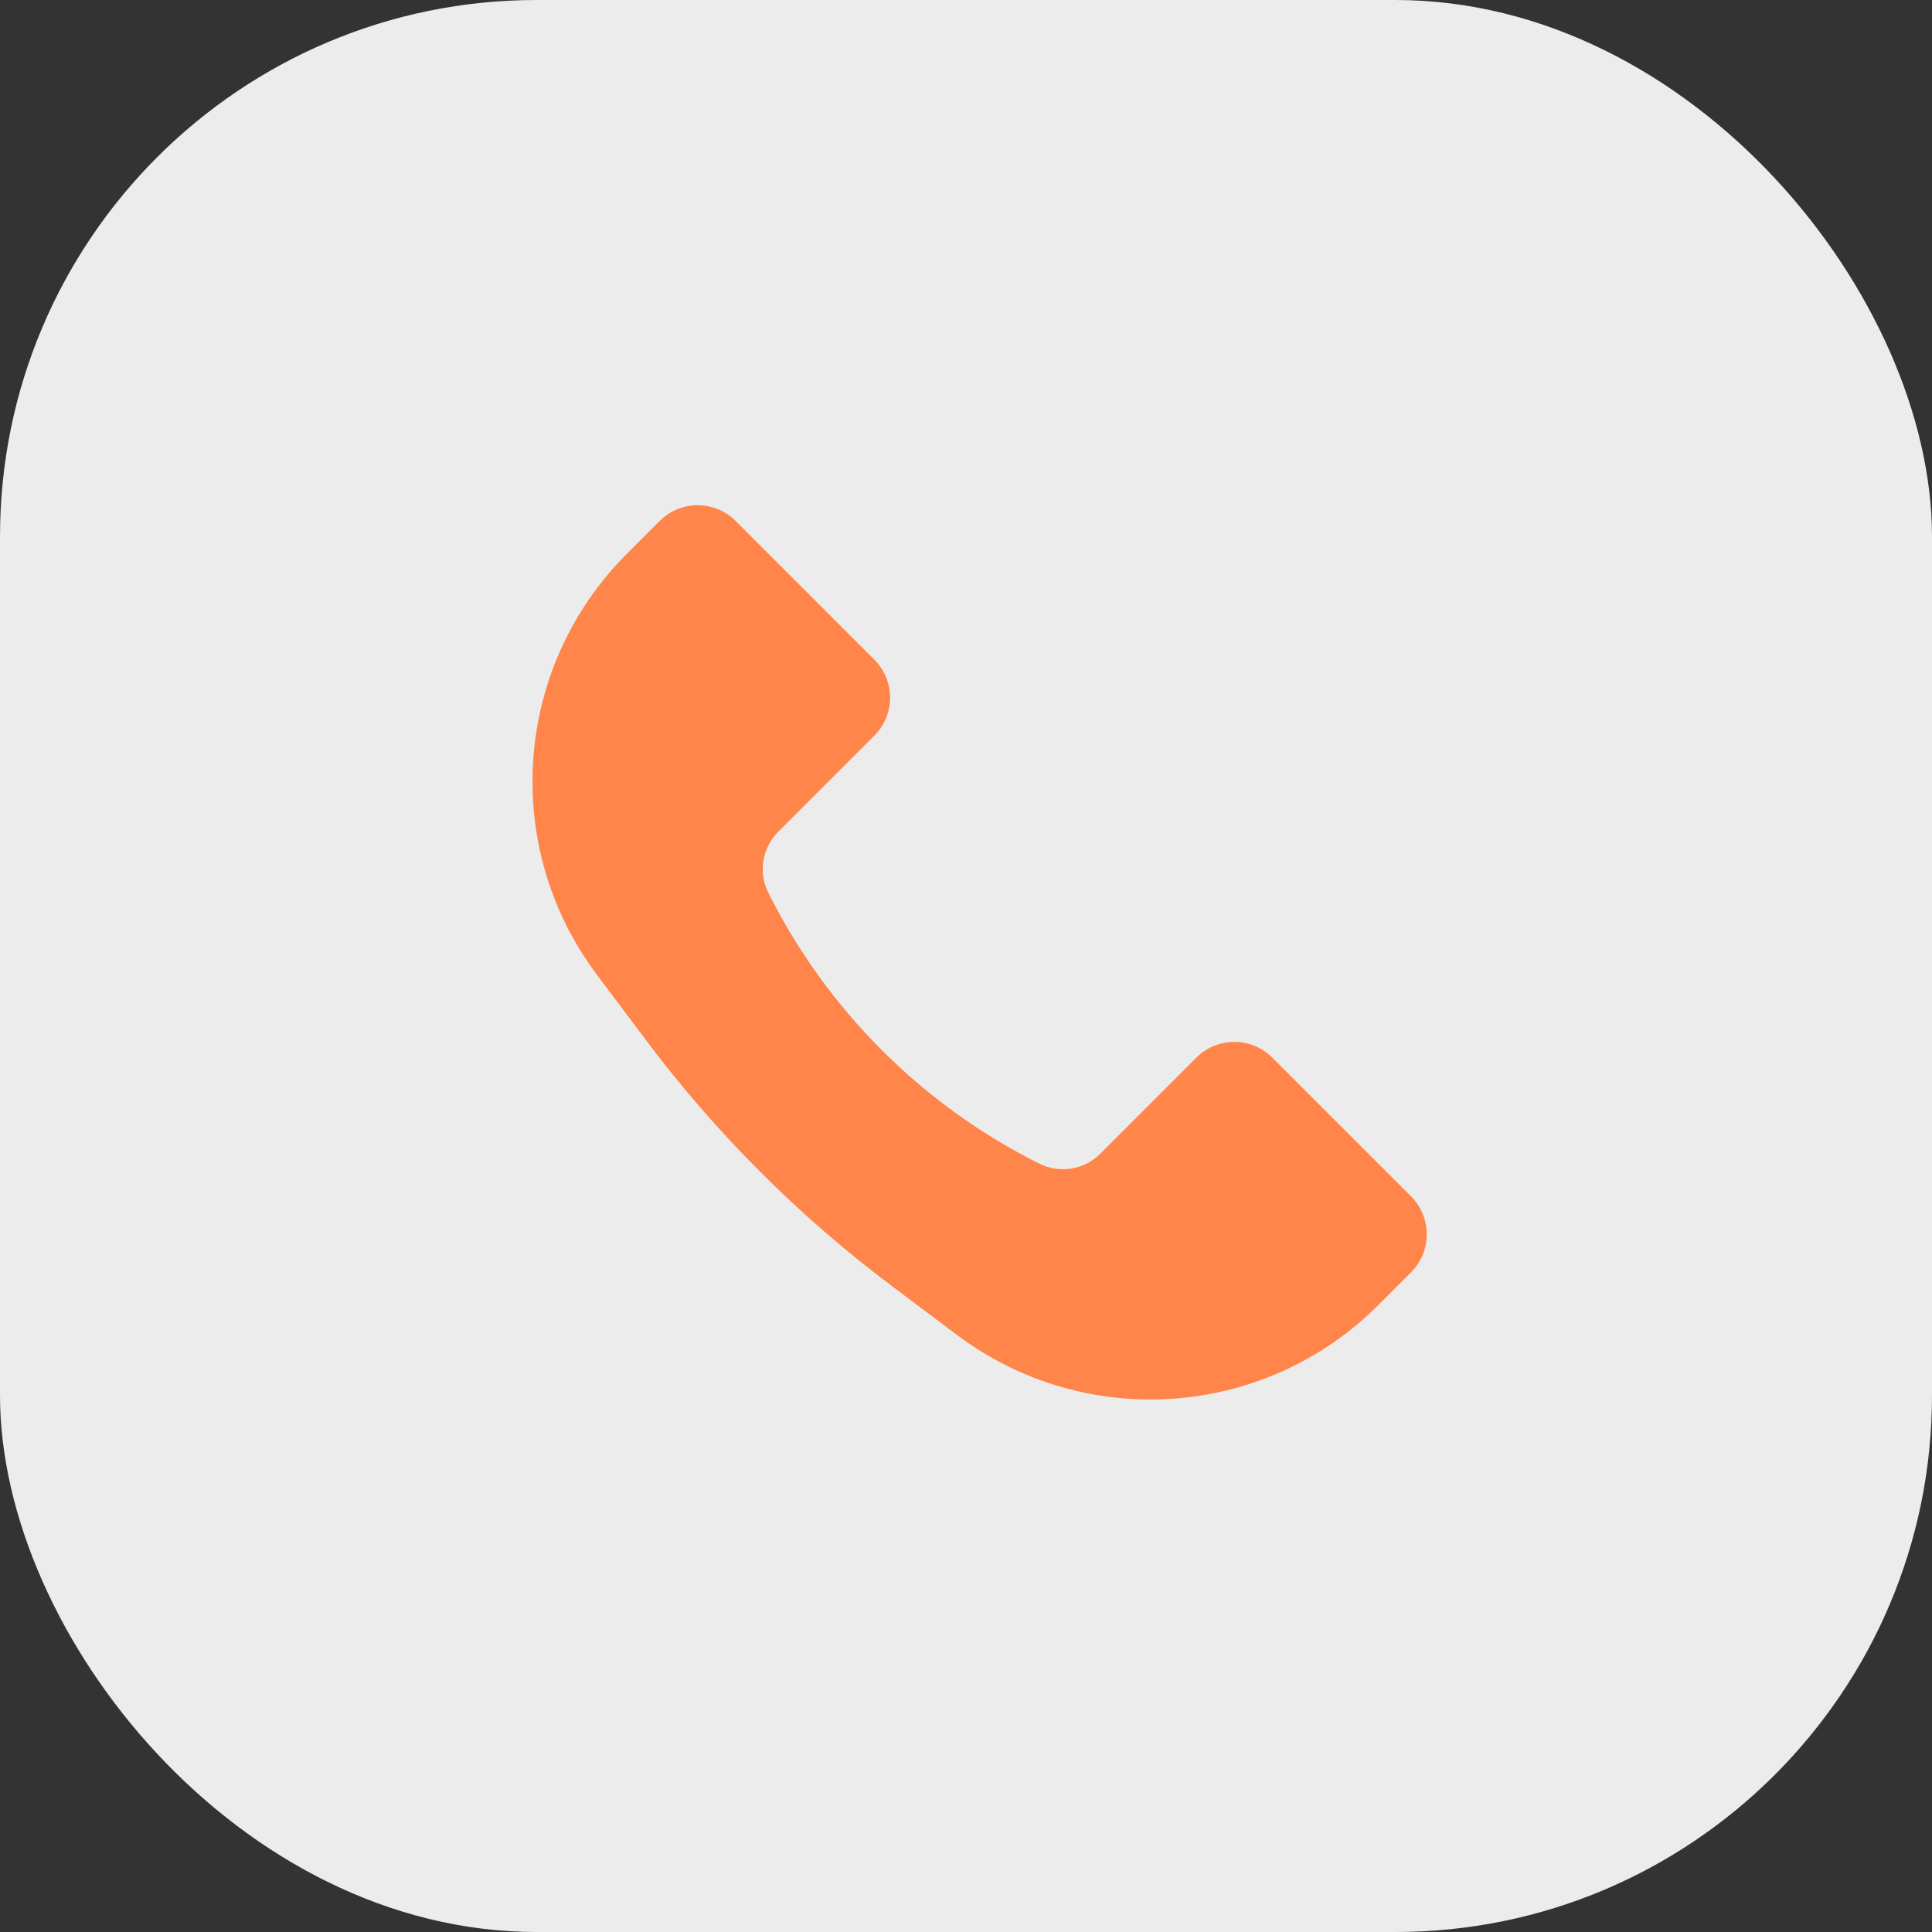
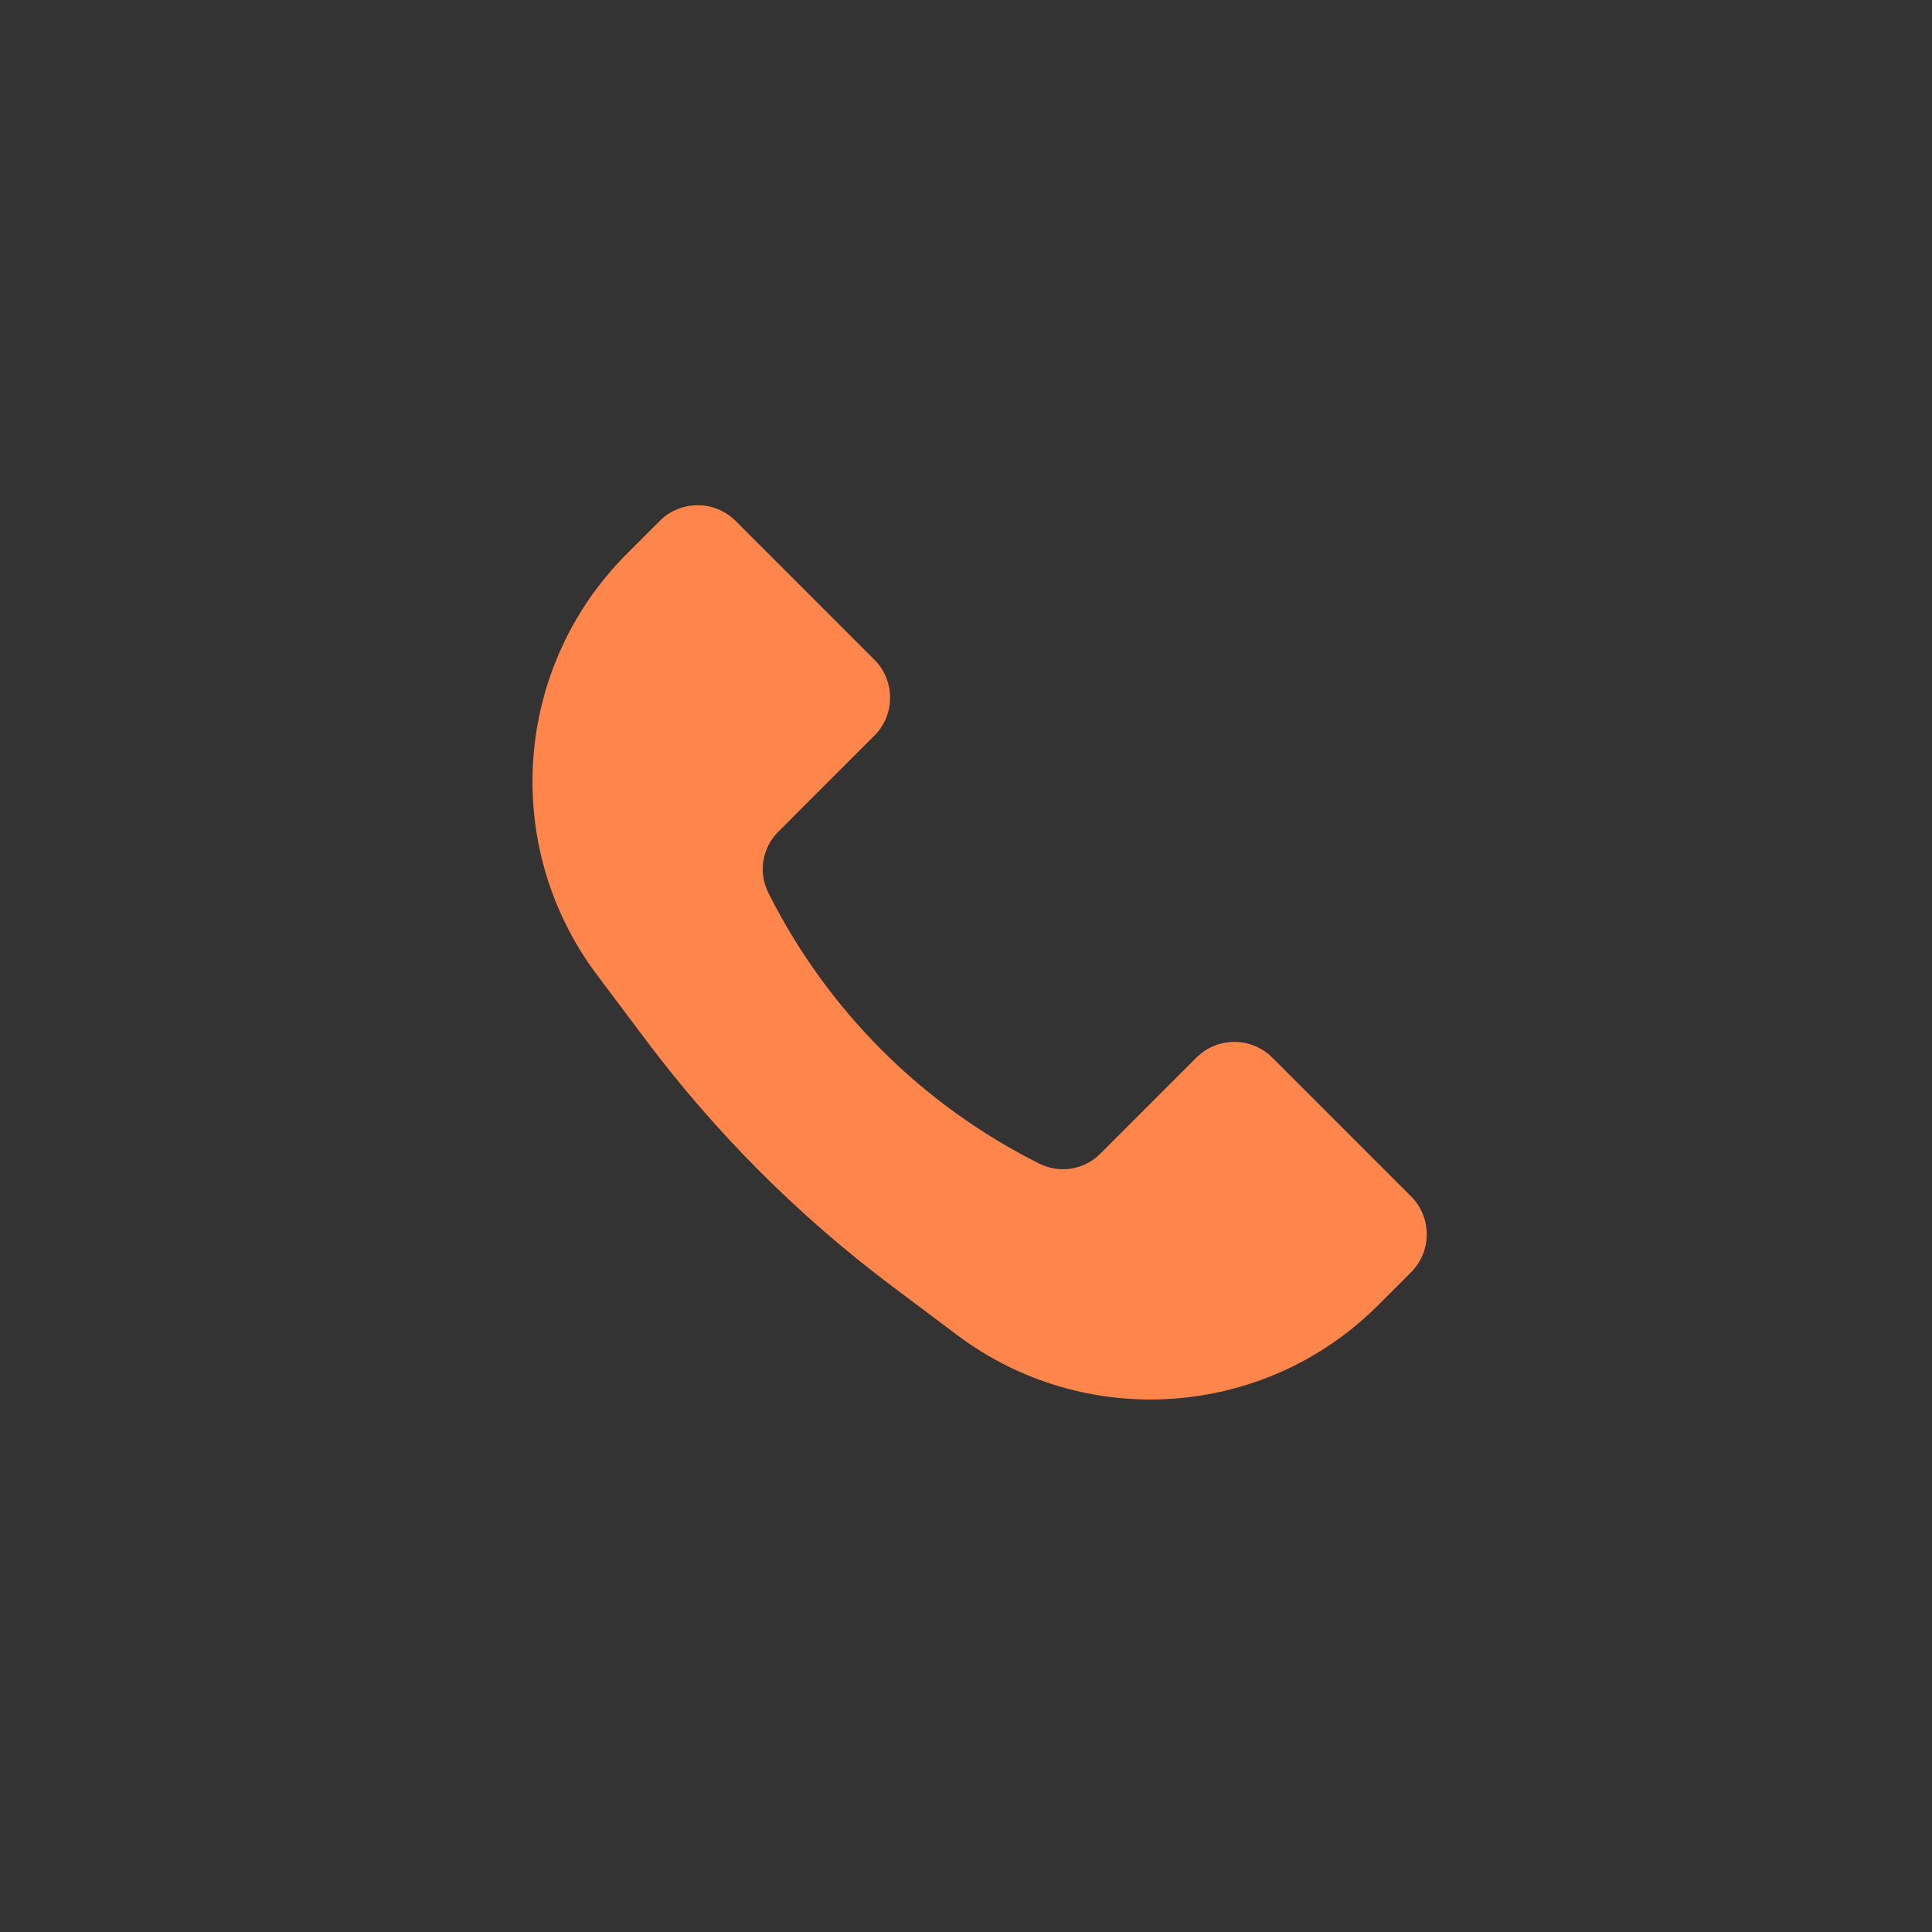
<svg xmlns="http://www.w3.org/2000/svg" width="36" height="36" viewBox="0 0 36 36" fill="none">
  <rect x="0" y="0" width="36" height="36" fill="#333333" stroke="none" />
-   <rect width="36" height="36" rx="10" fill="#ECECEC" />
  <path d="M11.68 10.32L12.293 9.707C12.683 9.317 13.317 9.317 13.707 9.707L16.293 12.293C16.683 12.683 16.683 13.317 16.293 13.707L14.501 15.499C14.202 15.798 14.127 16.255 14.316 16.633C15.409 18.819 17.181 20.591 19.367 21.683C19.745 21.872 20.202 21.798 20.5 21.5L22.293 19.707C22.683 19.317 23.317 19.317 23.707 19.707L26.293 22.293C26.683 22.683 26.683 23.317 26.293 23.707L25.68 24.32C23.568 26.432 20.226 26.669 17.837 24.878L16.629 23.971C14.885 22.664 13.336 21.115 12.029 19.371L11.122 18.163C9.331 15.774 9.568 12.432 11.68 10.32Z" fill="#FF854A" />
</svg>